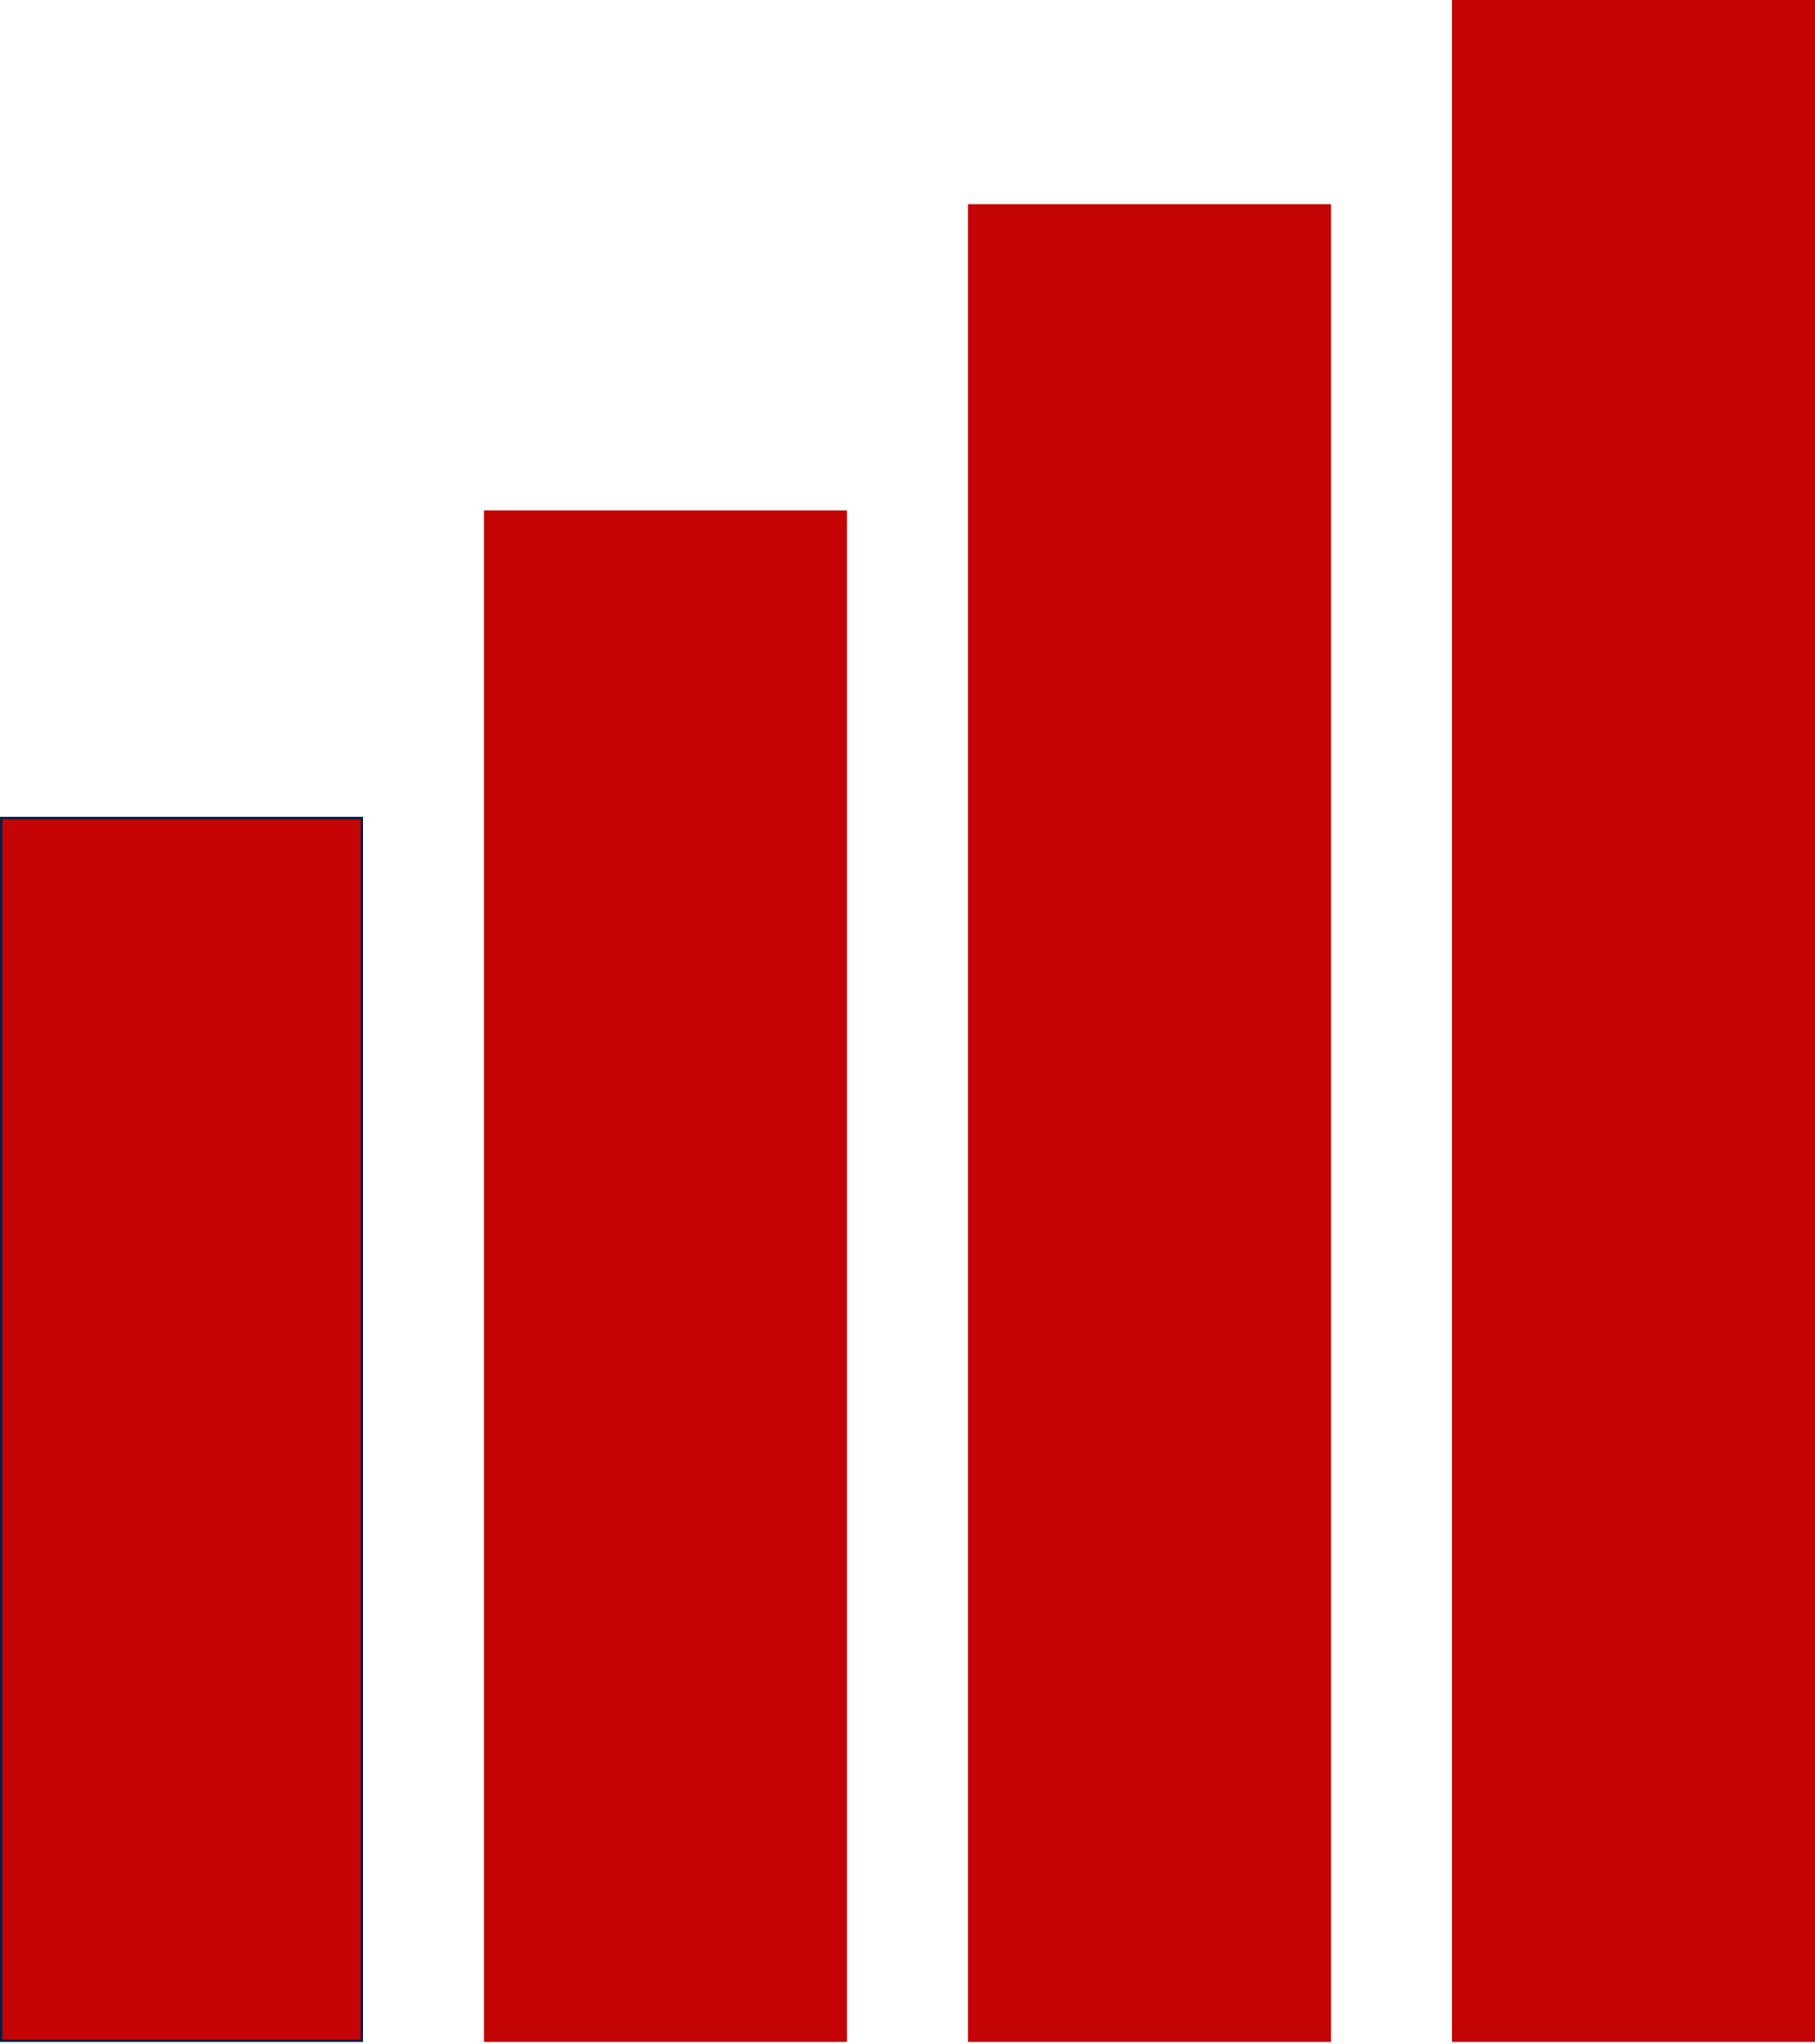
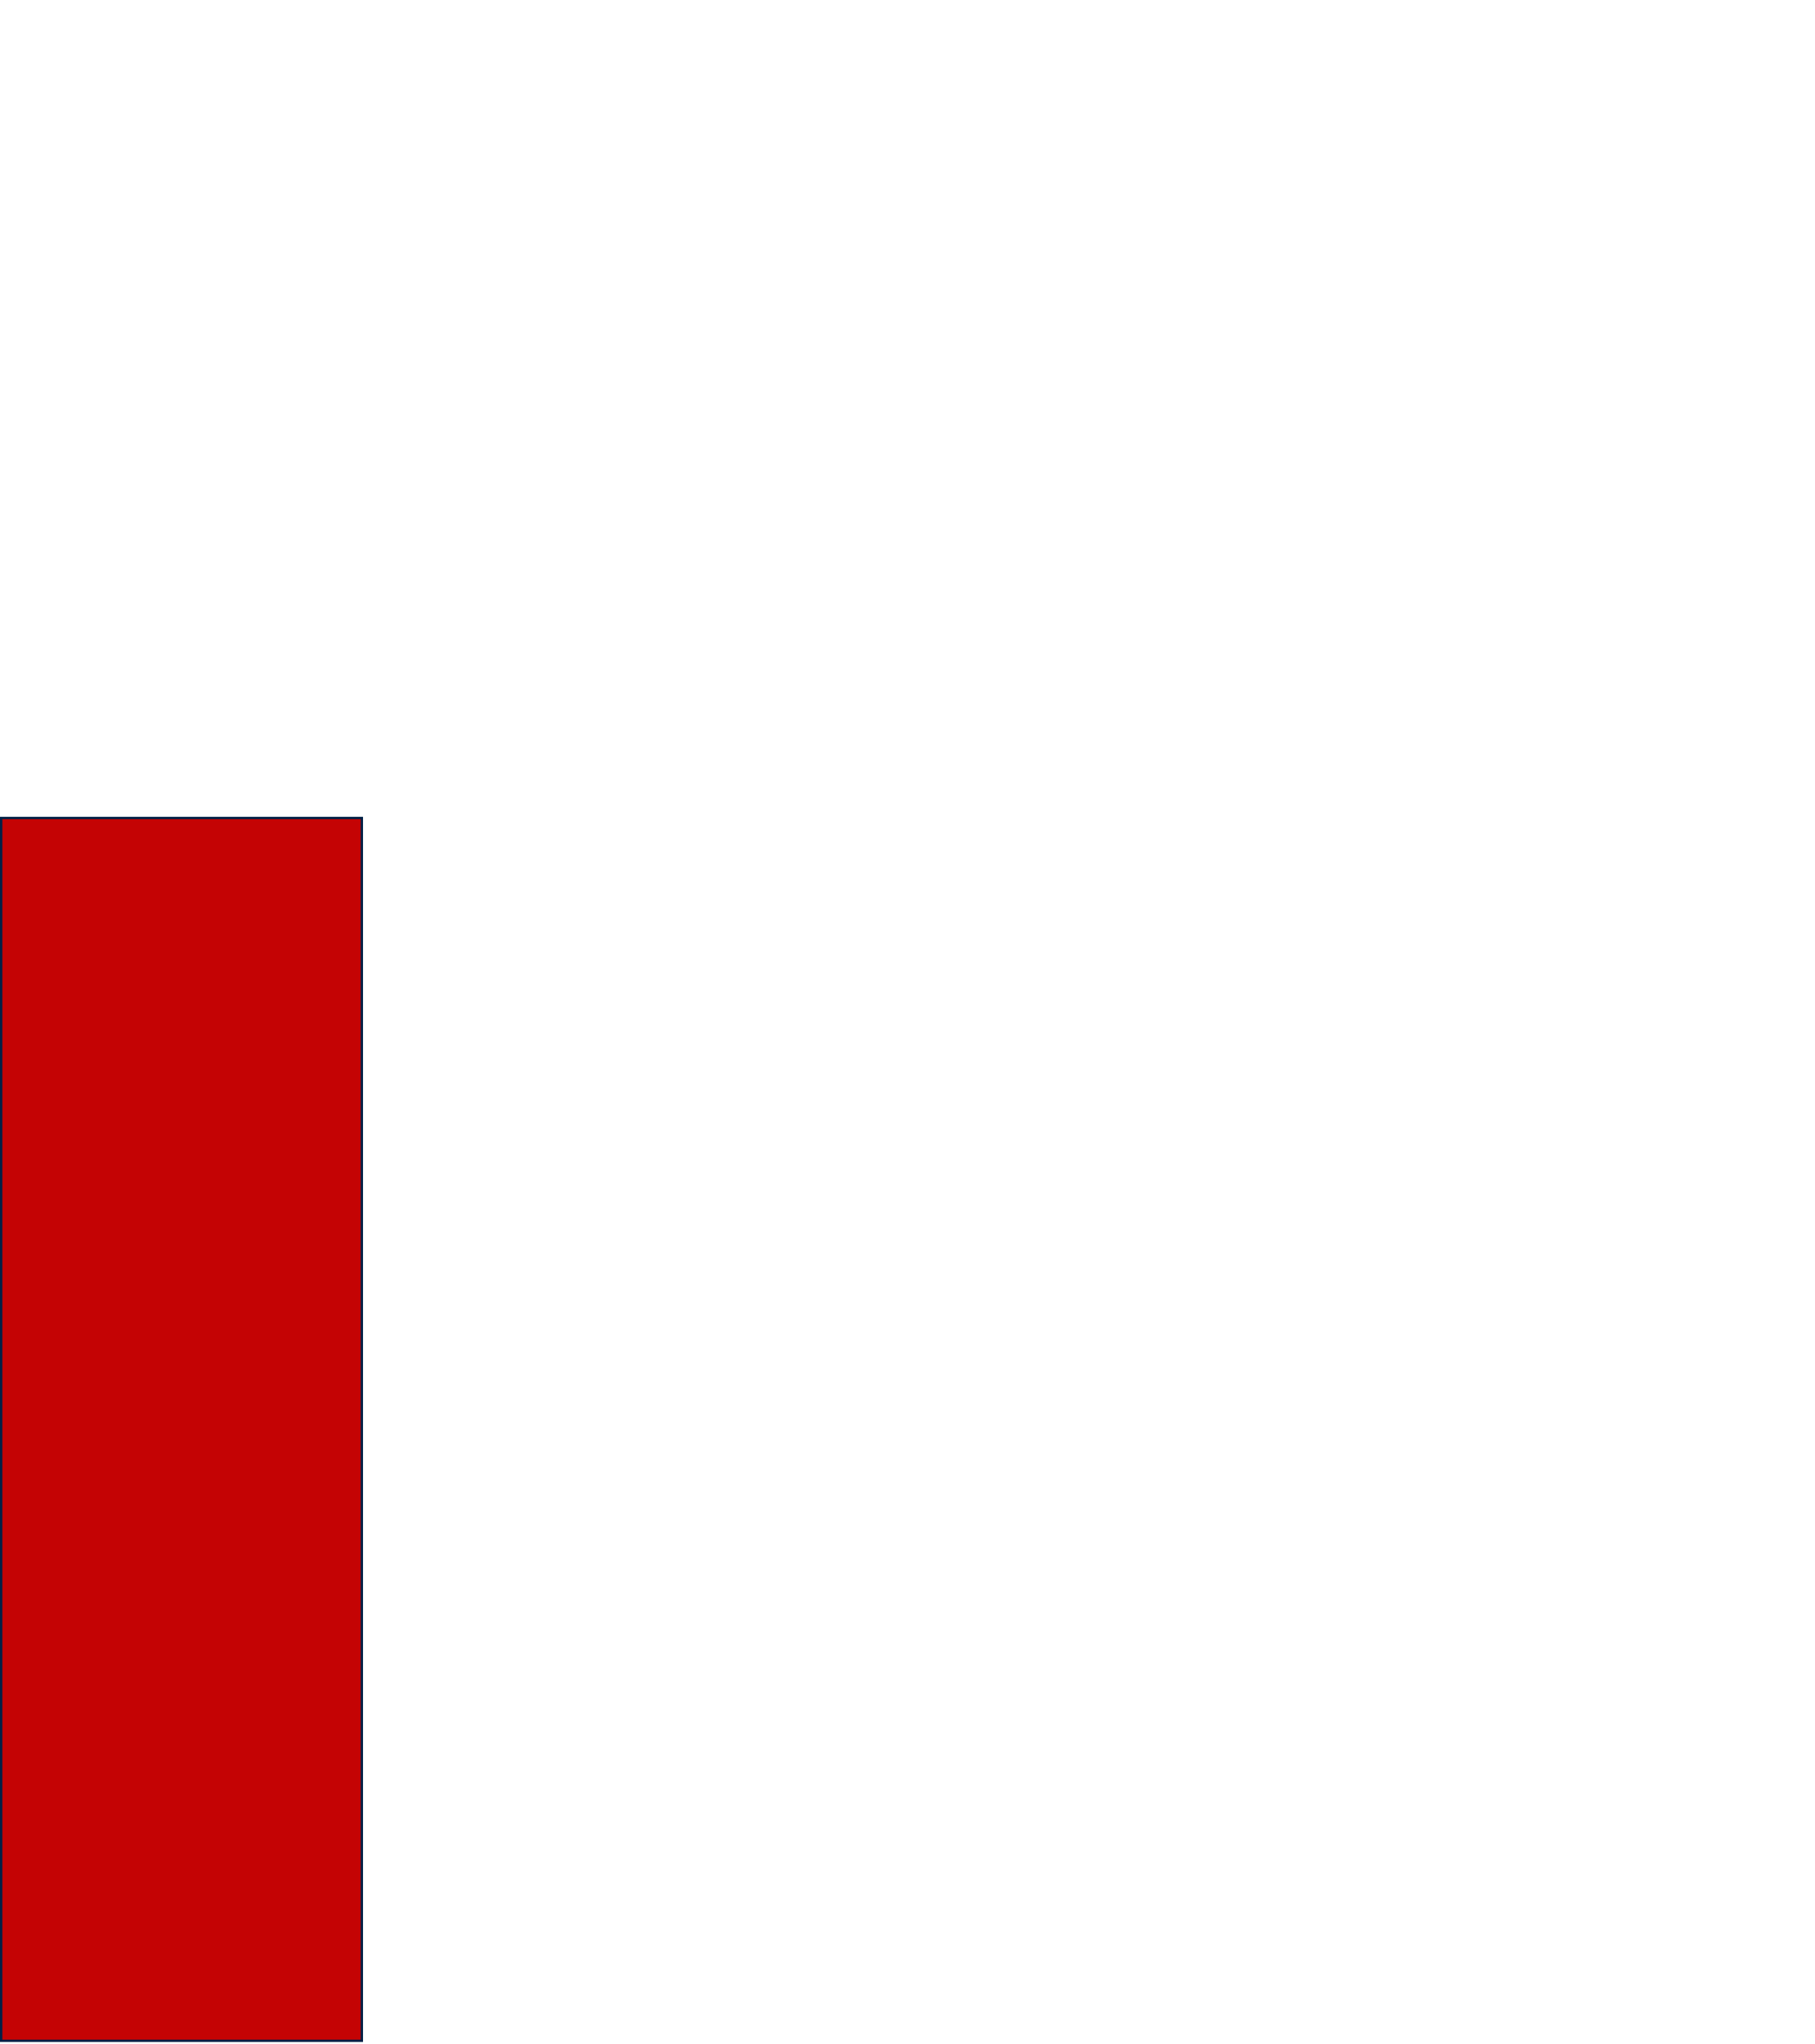
<svg xmlns="http://www.w3.org/2000/svg" width="825" height="929" viewBox="0 0 825 929" fill="none">
-   <path d="M825 0H659.996V928.018H825V0ZM384.989 232.005H219.985V928.018H384.989V232.005ZM604.995 92.802H439.991V928.018H604.995V92.802Z" fill="#C40304" />
  <path d="M164.471 371.754H0.533V927.498H164.471V371.754Z" fill="#C40304" stroke="#002046" stroke-width="1.067" />
</svg>